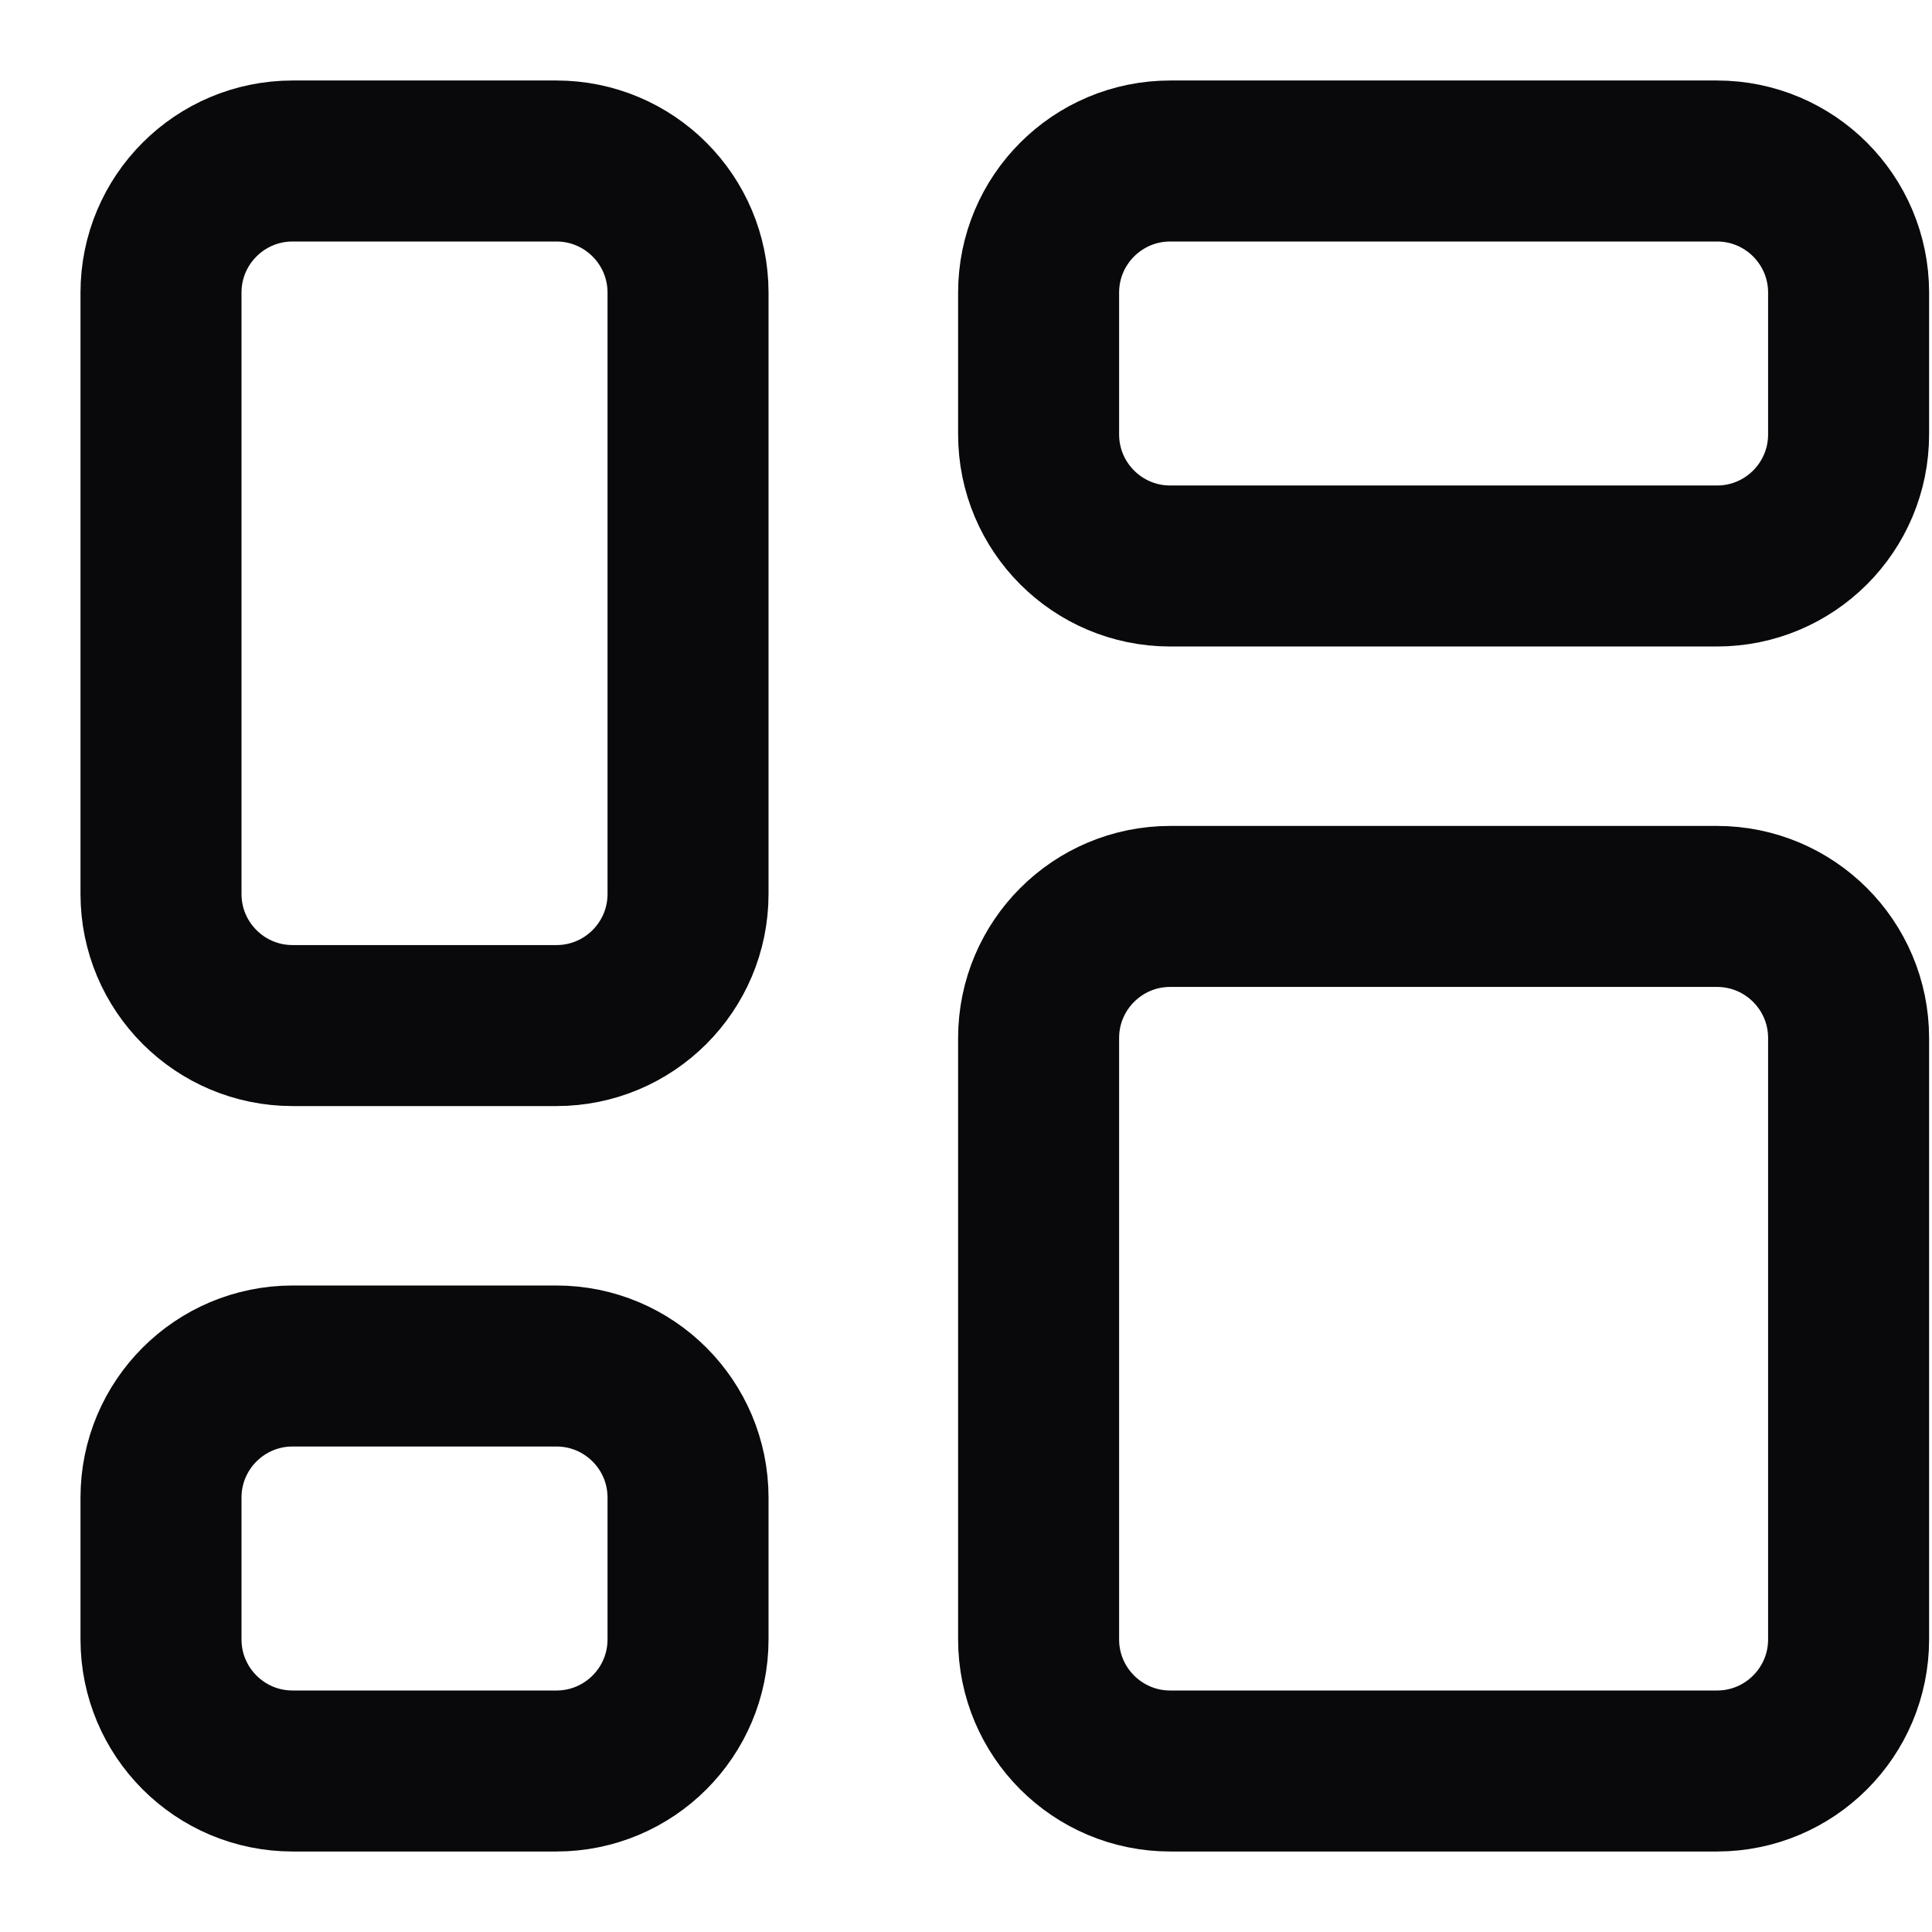
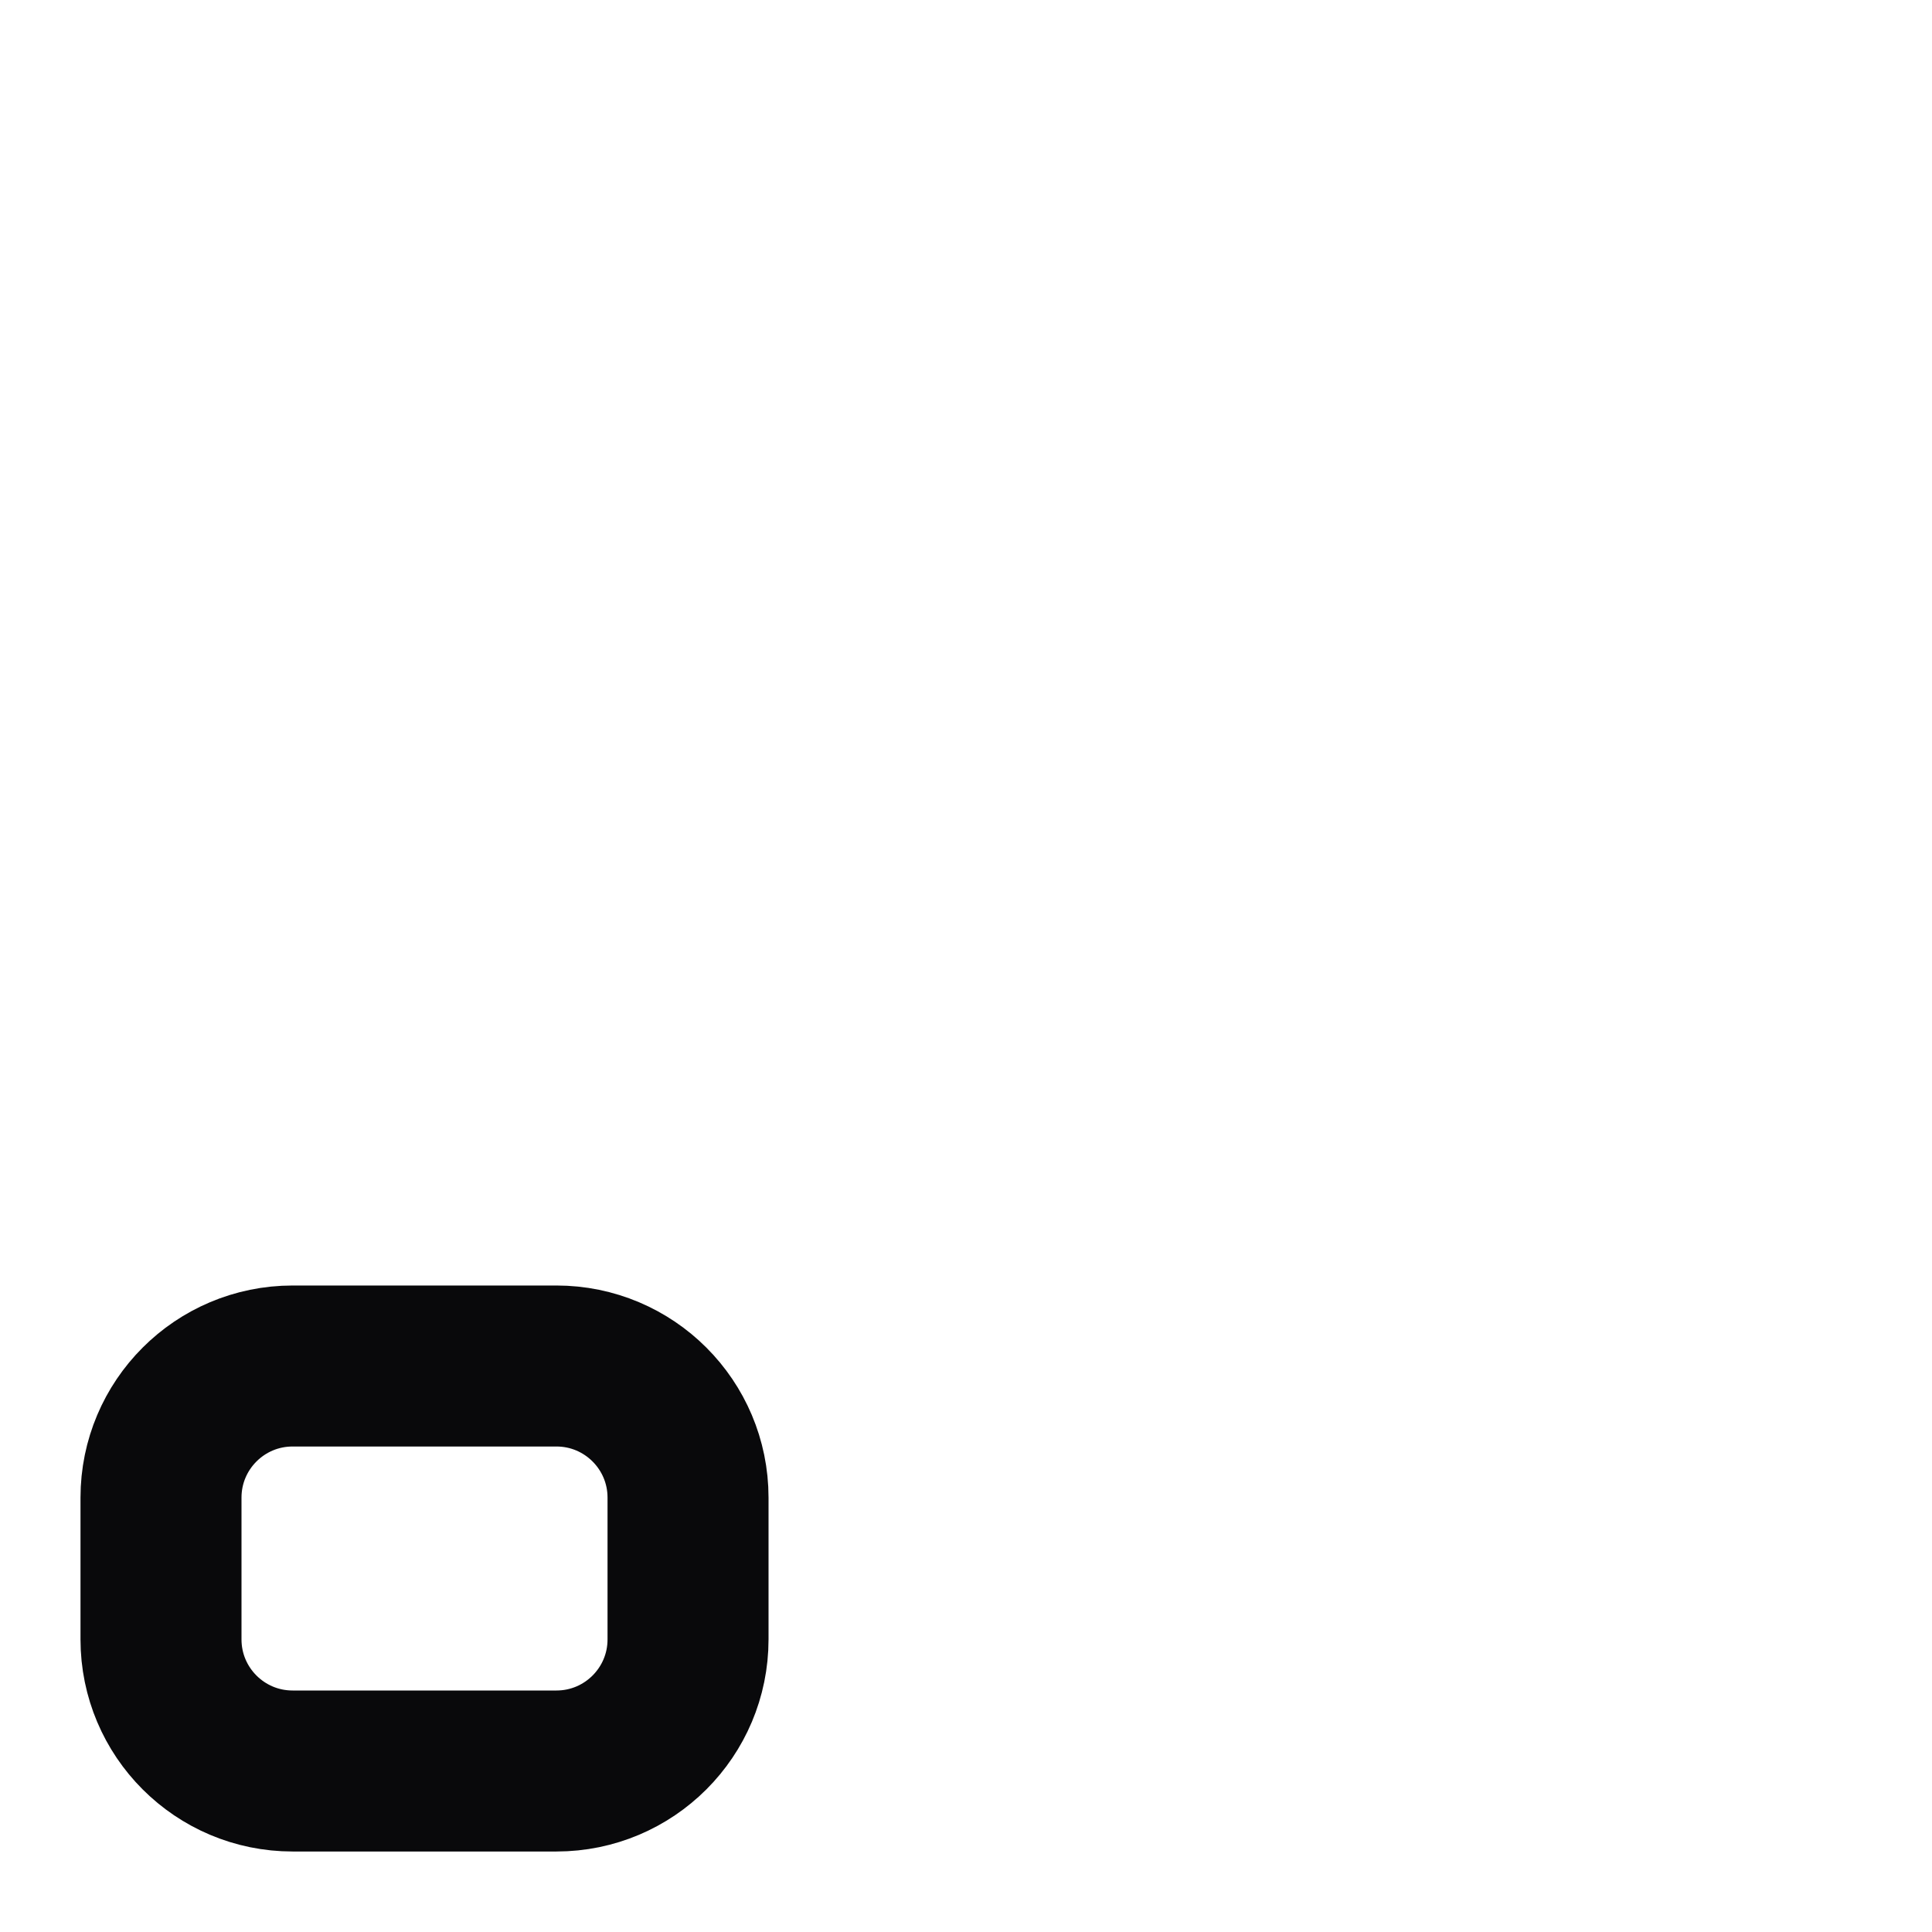
<svg xmlns="http://www.w3.org/2000/svg" width="24" height="24" viewBox="0 0 24 24" fill="none">
-   <path d="M6.912 2H3.635C2.732 2 2 2.732 2 3.635V11.105C2 12.008 2.732 12.74 3.635 12.74H6.912C7.815 12.74 8.547 12.008 8.547 11.105V3.635C8.547 2.732 7.815 2 6.912 2Z" stroke="#09090B" stroke-width="2" stroke-linecap="round" stroke-linejoin="round" />
  <path d="M6.912 16.969H3.635C2.732 16.969 2 17.701 2 18.604V20.365C2 21.268 2.732 22 3.635 22H6.912C7.815 22 8.547 21.268 8.547 20.365V18.604C8.547 17.701 7.815 16.969 6.912 16.969Z" stroke="#09090B" stroke-width="2" stroke-linecap="round" stroke-linejoin="round" />
-   <path d="M21.329 11.26H14.537C13.634 11.26 12.902 11.992 12.902 12.895V20.365C12.902 21.268 13.634 22 14.537 22H21.329C22.232 22 22.964 21.268 22.964 20.365V12.895C22.964 11.992 22.232 11.26 21.329 11.26Z" stroke="#09090B" stroke-width="2" stroke-linecap="round" stroke-linejoin="round" />
-   <path d="M21.329 2H14.537C13.634 2 12.902 2.732 12.902 3.635V5.396C12.902 6.299 13.634 7.031 14.537 7.031H21.329C22.232 7.031 22.964 6.299 22.964 5.396V3.635C22.964 2.732 22.232 2 21.329 2Z" stroke="#09090B" stroke-width="2" stroke-linecap="round" stroke-linejoin="round" />
</svg>